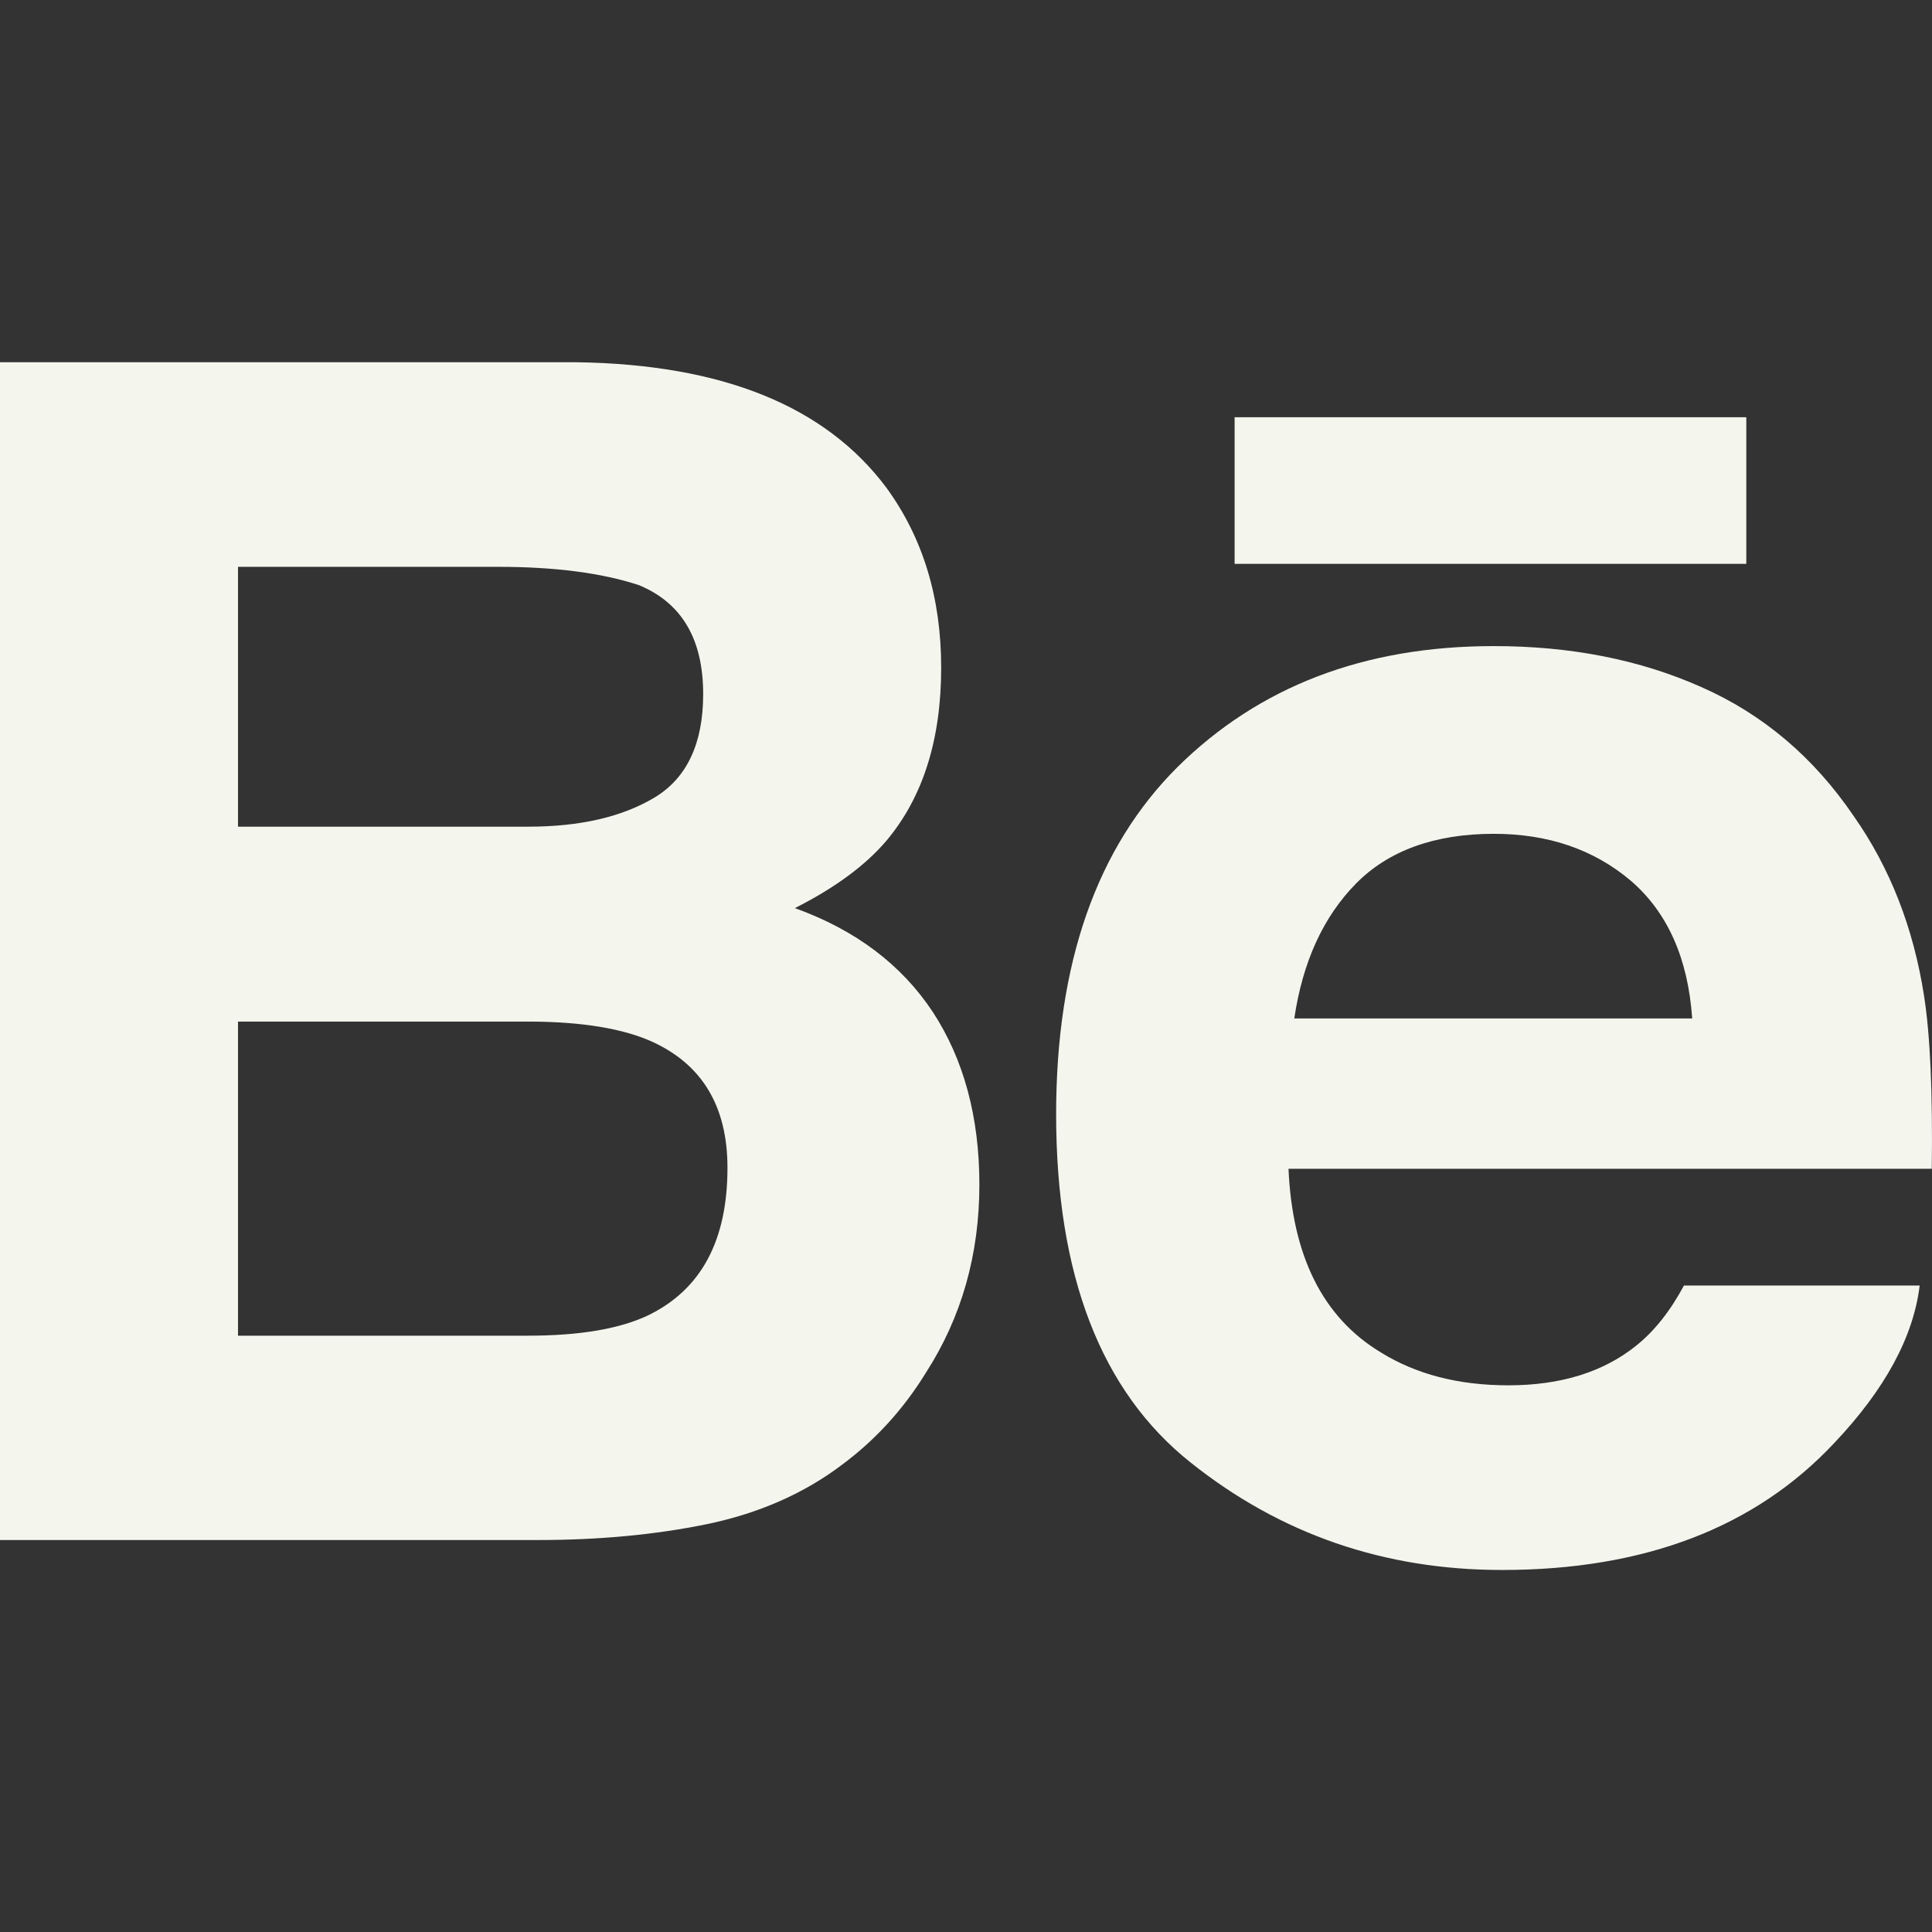
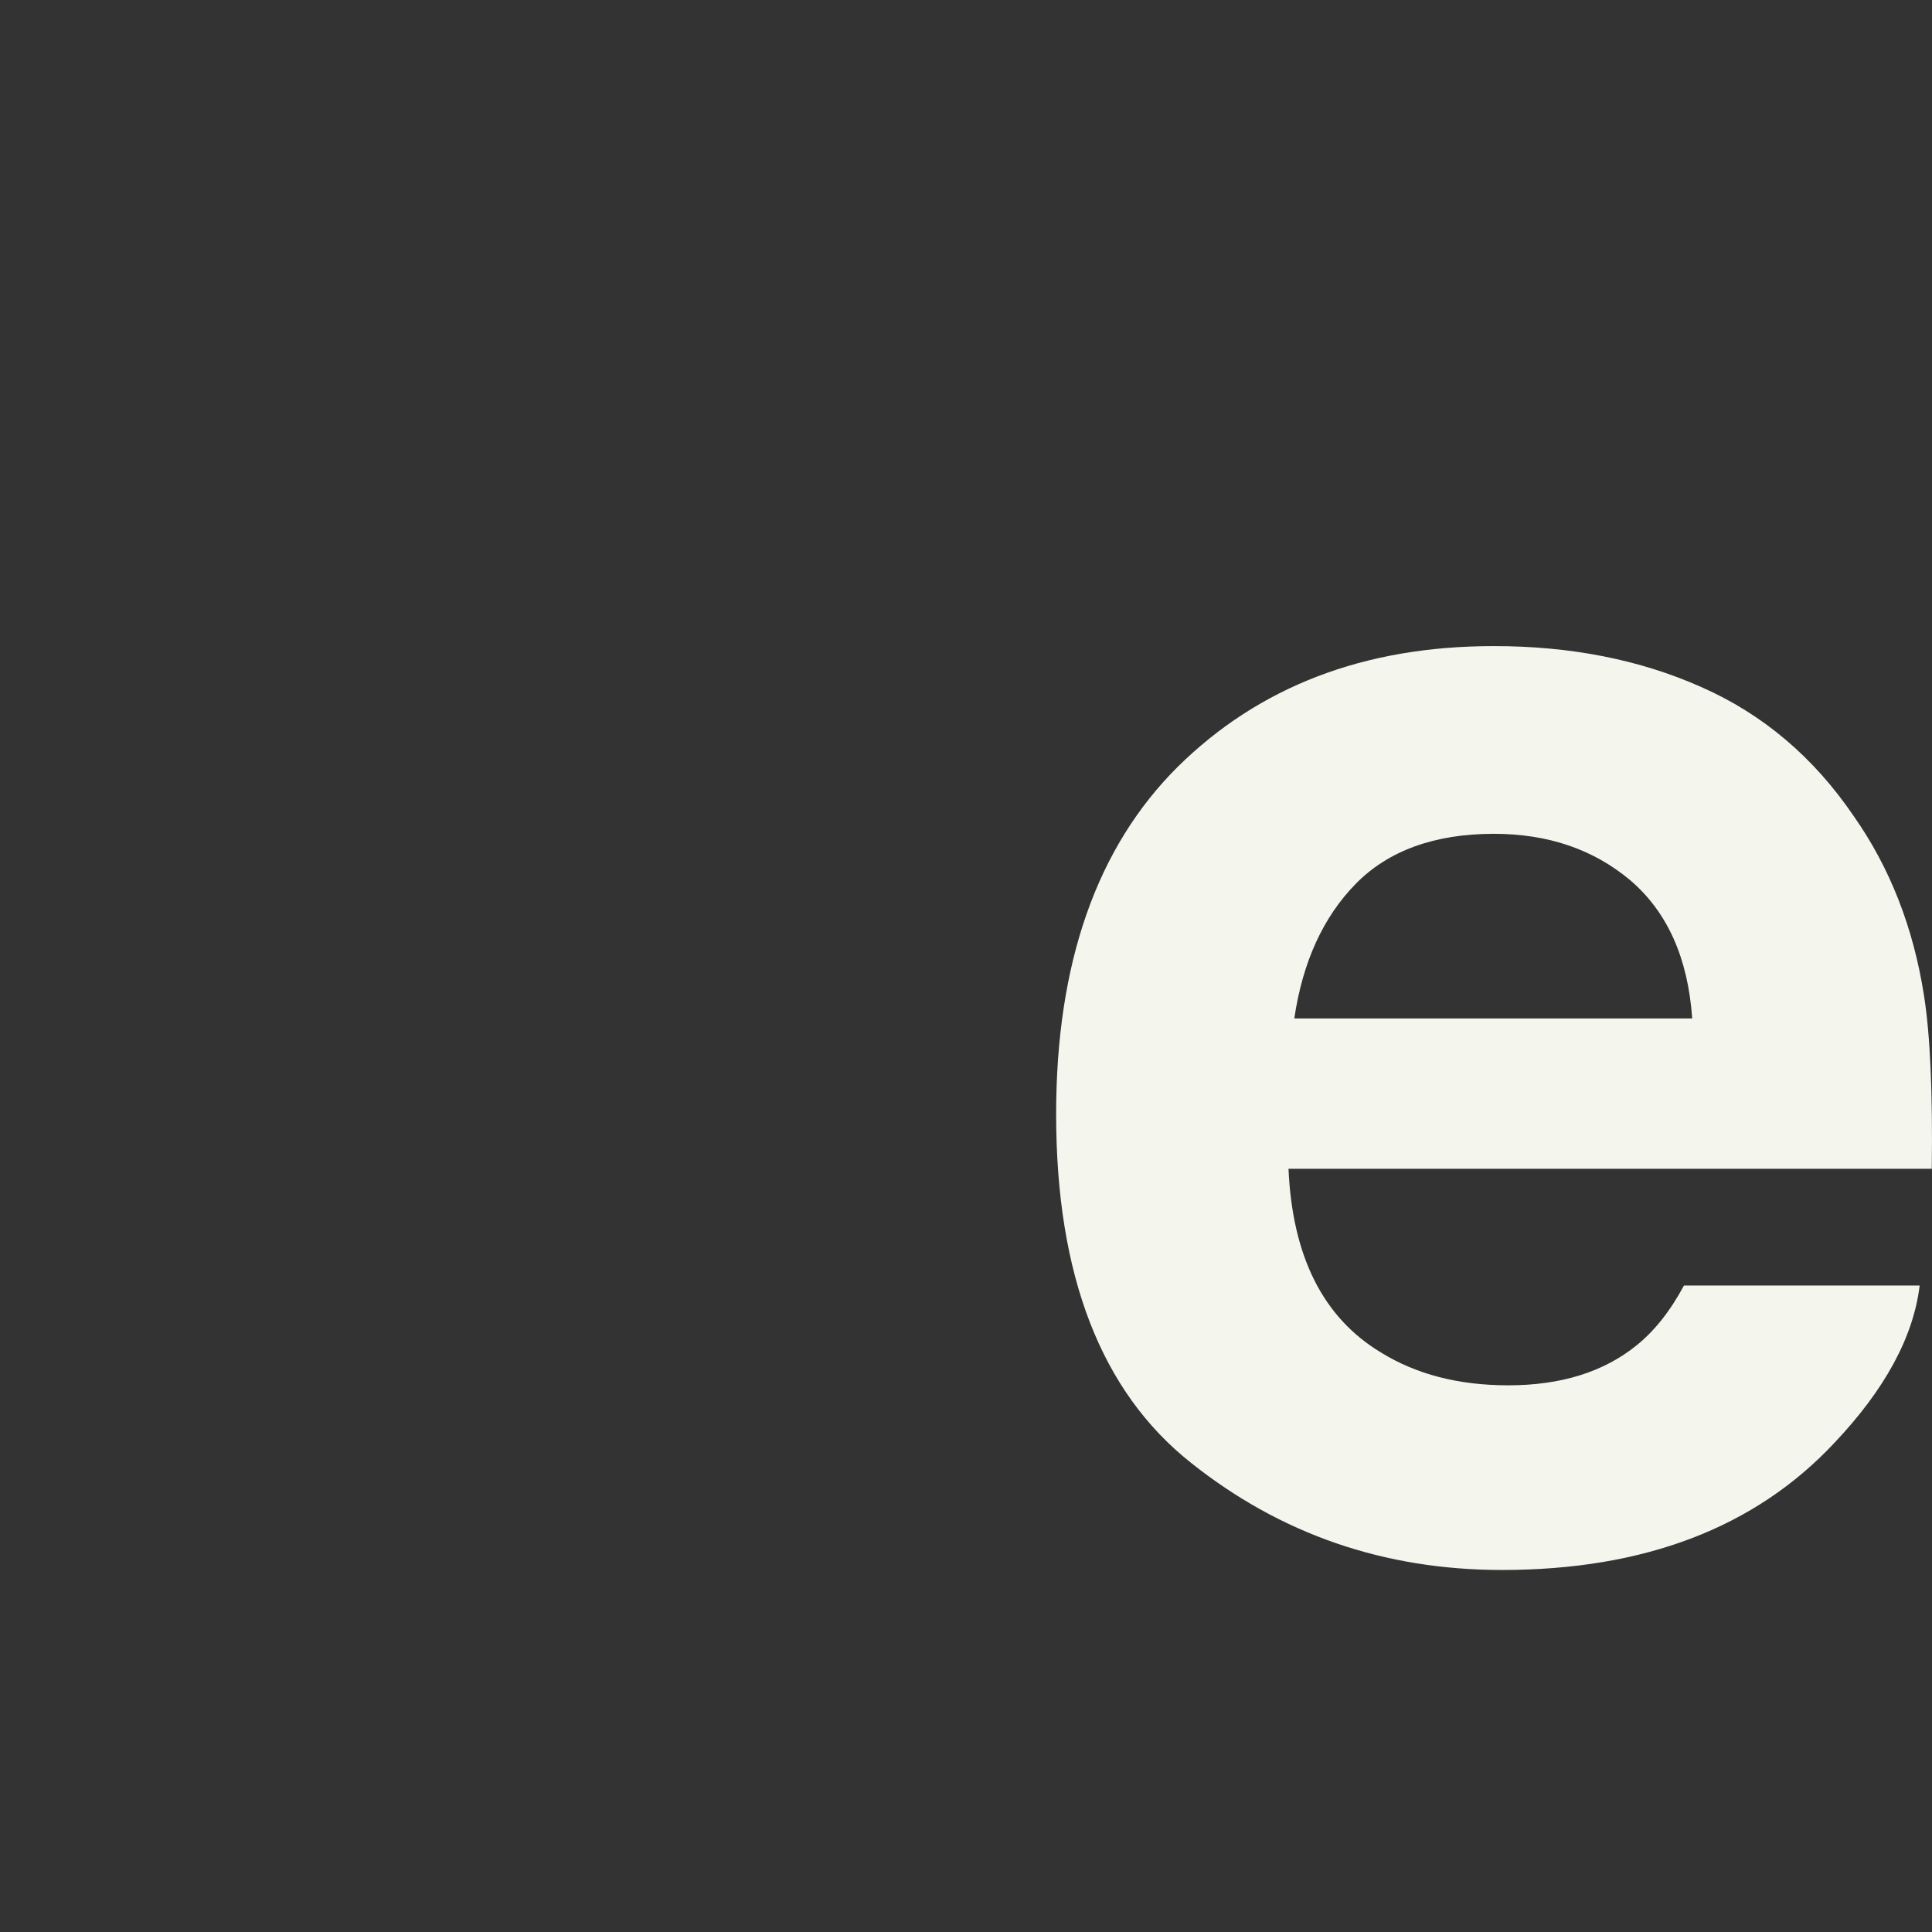
<svg xmlns="http://www.w3.org/2000/svg" width="26" height="26" viewBox="0 0 26 26" fill="none">
  <rect x="0" y="0" width="26" height="26" fill="#333333" stroke="none" />
-   <path d="M10.697 12.221C11.236 11.949 11.644 11.647 11.924 11.32C12.421 10.732 12.666 9.952 12.666 8.985C12.666 8.044 12.421 7.24 11.93 6.565C11.111 5.467 9.725 4.904 7.765 4.875H0V20.725H7.24C8.056 20.725 8.811 20.655 9.51 20.512C10.209 20.367 10.814 20.102 11.326 19.716C11.781 19.379 12.161 18.962 12.463 18.469C12.941 17.725 13.18 16.881 13.18 15.942C13.18 15.032 12.97 14.257 12.554 13.62C12.133 12.983 11.516 12.516 10.697 12.221ZM3.203 7.628H6.7C7.469 7.628 8.103 7.711 8.6 7.875C9.175 8.114 9.463 8.6 9.463 9.341C9.463 10.005 9.244 10.47 8.81 10.732C8.373 10.994 7.806 11.125 7.11 11.125H3.203V7.628ZM8.733 17.696C8.347 17.883 7.802 17.975 7.105 17.975H3.203V13.748H7.159C7.848 13.753 8.384 13.844 8.768 14.015C9.45 14.323 9.79 14.889 9.79 15.716C9.79 16.691 9.439 17.348 8.733 17.696Z" fill="#F4F6EE" />
-   <path d="M23.501 5.615H16.615V7.588H23.501V5.615Z" fill="#F4F6EE" />
  <path d="M25.893 13.402C25.75 12.483 25.434 11.676 24.944 10.979C24.406 10.189 23.723 9.61 22.893 9.245C22.066 8.877 21.134 8.694 20.098 8.695C18.357 8.695 16.943 9.24 15.849 10.32C14.759 11.404 14.213 12.963 14.213 14.994C14.213 17.161 14.816 18.726 16.028 19.686C17.236 20.648 18.63 21.128 20.213 21.128C22.129 21.128 23.619 20.557 24.684 19.42C25.365 18.701 25.75 17.994 25.834 17.3H22.662C22.478 17.643 22.265 17.912 22.022 18.107C21.58 18.464 21.004 18.643 20.299 18.643C19.628 18.643 19.059 18.495 18.584 18.201C17.801 17.729 17.392 16.904 17.34 15.729H25.997C26.01 14.716 25.977 13.938 25.893 13.402ZM17.418 13.706C17.531 12.943 17.808 12.339 18.247 11.892C18.685 11.447 19.306 11.222 20.101 11.221C20.834 11.221 21.446 11.43 21.945 11.851C22.438 12.275 22.716 12.891 22.773 13.706H17.418Z" fill="#F4F6EE" />
</svg>